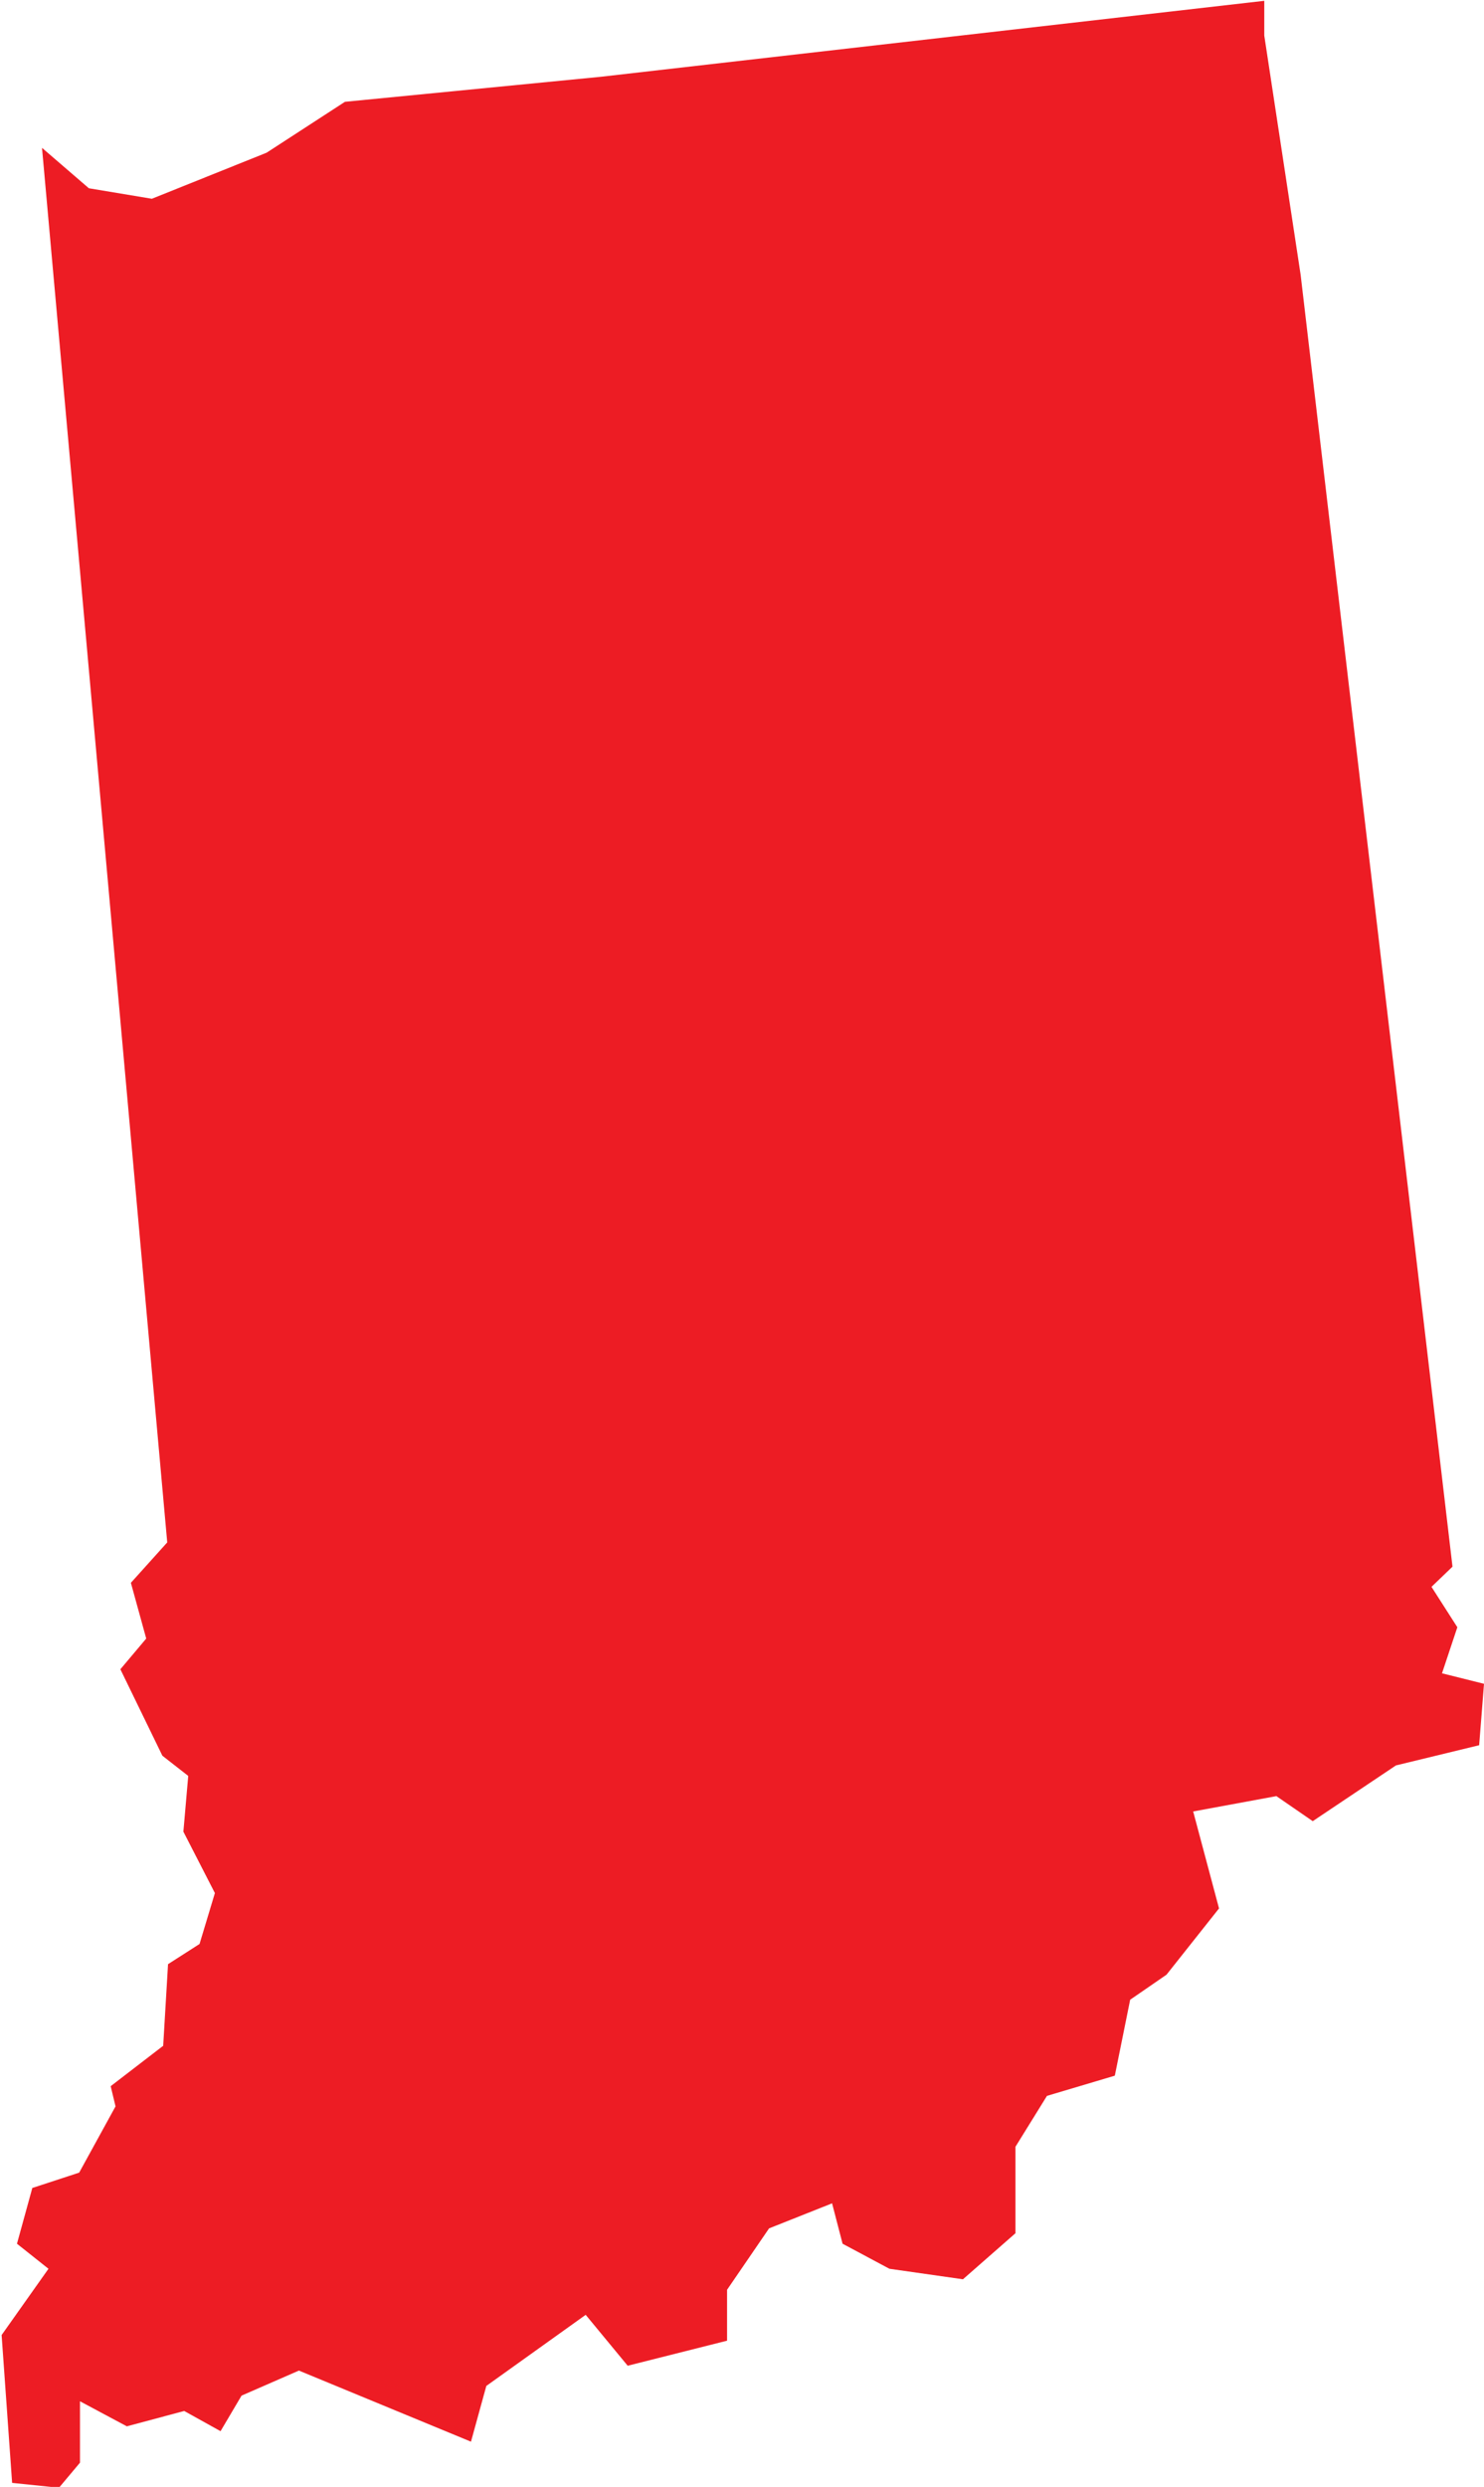
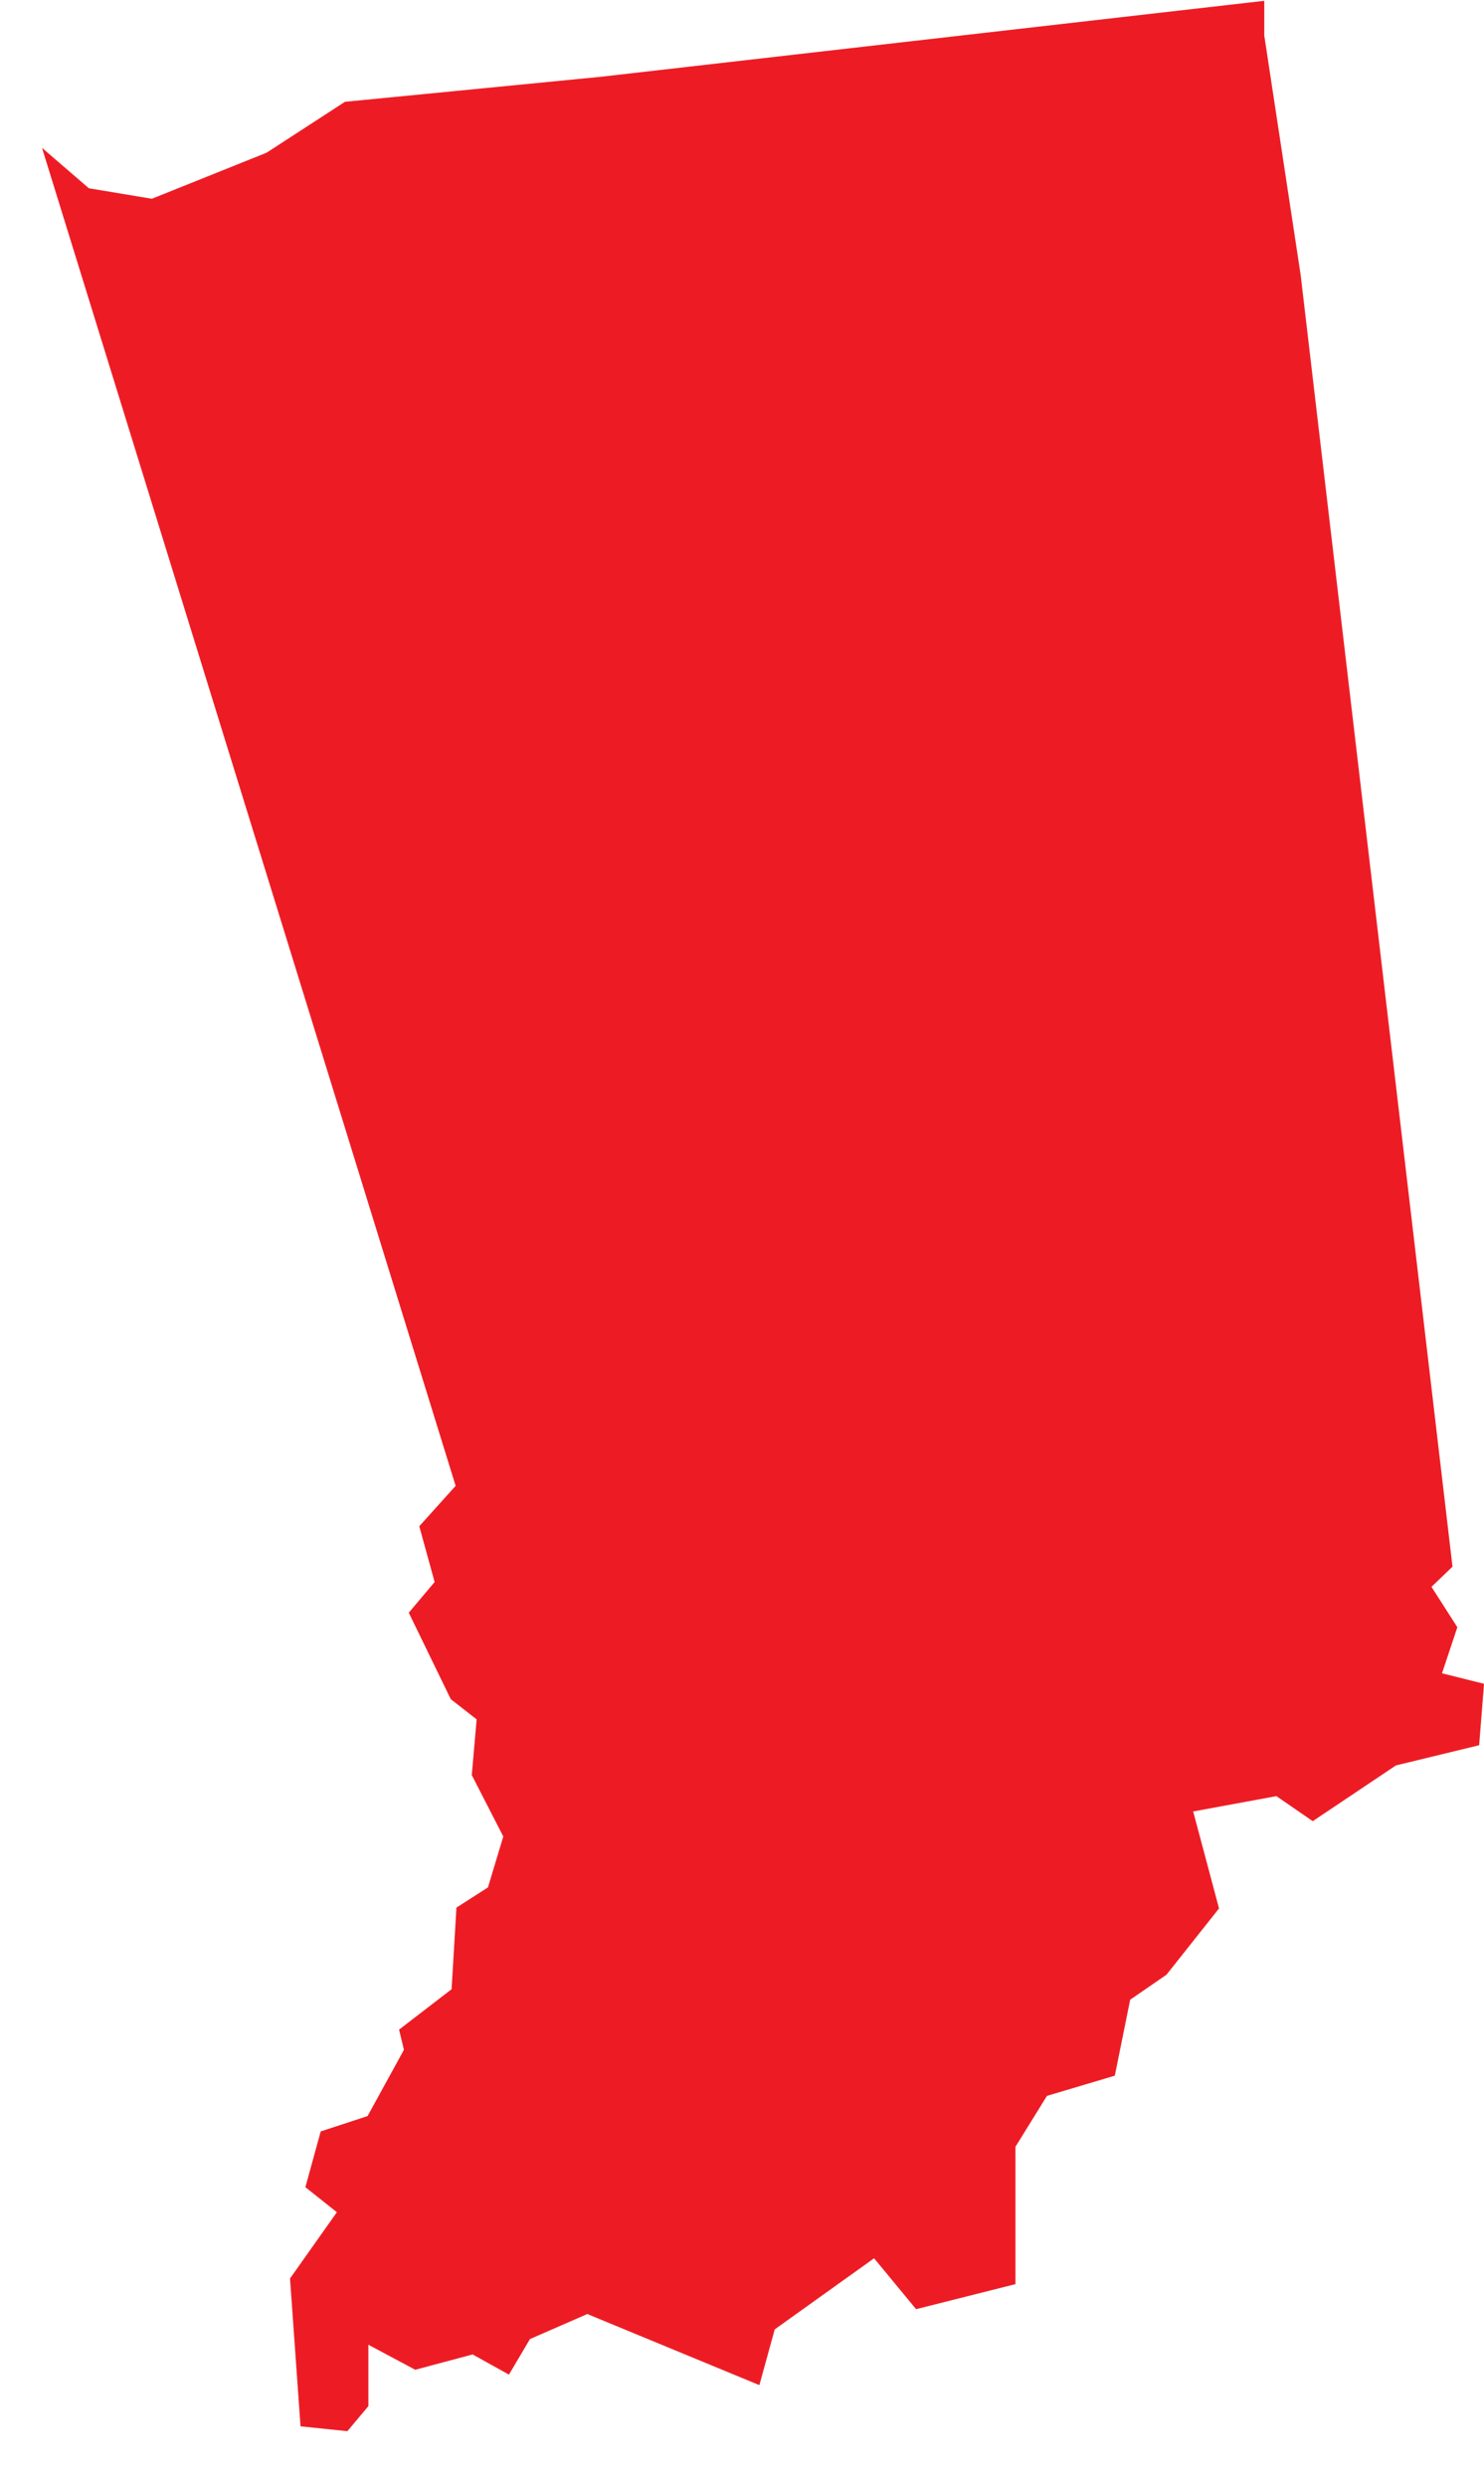
<svg xmlns="http://www.w3.org/2000/svg" data-id="Layer_2" viewBox="0 0 18.37 30.78">
  <defs>
    <style>
      .cls-1 {
        fill: #ed1c24;
      }
    </style>
  </defs>
  <g id="Layer_1-2" data-name="Layer_1">
-     <path id="IN" class="cls-1" d="M15.65.44l.45,2.96,1.88,15.99-.26.25.32.5-.19.57.52.13-.06.76-1.03.25-1.03.69-.45-.31-1.03.19.32,1.2-.65.82-.45.31-.19.94-.84.25-.39.63v1.07l-.65.57-.91-.13-.58-.31-.13-.5-.78.31-.52.76v.63l-1.23.31-.52-.63-1.23.88-.19.69-2.13-.88-.71.31-.26.44-.45-.25-.71.19-.58-.31v.76l-.26.31-.58-.06-.13-1.83.58-.82-.39-.31.19-.69.58-.19.45-.82-.06-.25.65-.5.06-1.01.39-.25.19-.63-.39-.76.06-.69-.32-.25-.52-1.07.32-.38-.19-.69.45-.5L.52,1.83l.58.5.78.13,1.42-.57.97-.63,3.17-.31,8.21-.94v.44h0Z" />
+     <path id="IN" class="cls-1" d="M15.65.44l.45,2.96,1.88,15.99-.26.25.32.5-.19.57.52.13-.06.76-1.03.25-1.03.69-.45-.31-1.03.19.32,1.2-.65.82-.45.31-.19.94-.84.25-.39.63v1.07v.63l-1.23.31-.52-.63-1.23.88-.19.69-2.13-.88-.71.31-.26.44-.45-.25-.71.19-.58-.31v.76l-.26.31-.58-.06-.13-1.83.58-.82-.39-.31.19-.69.58-.19.45-.82-.06-.25.65-.5.06-1.01.39-.25.19-.63-.39-.76.06-.69-.32-.25-.52-1.07.32-.38-.19-.69.45-.5L.52,1.83l.58.5.78.13,1.42-.57.97-.63,3.17-.31,8.21-.94v.44h0Z" />
  </g>
</svg>